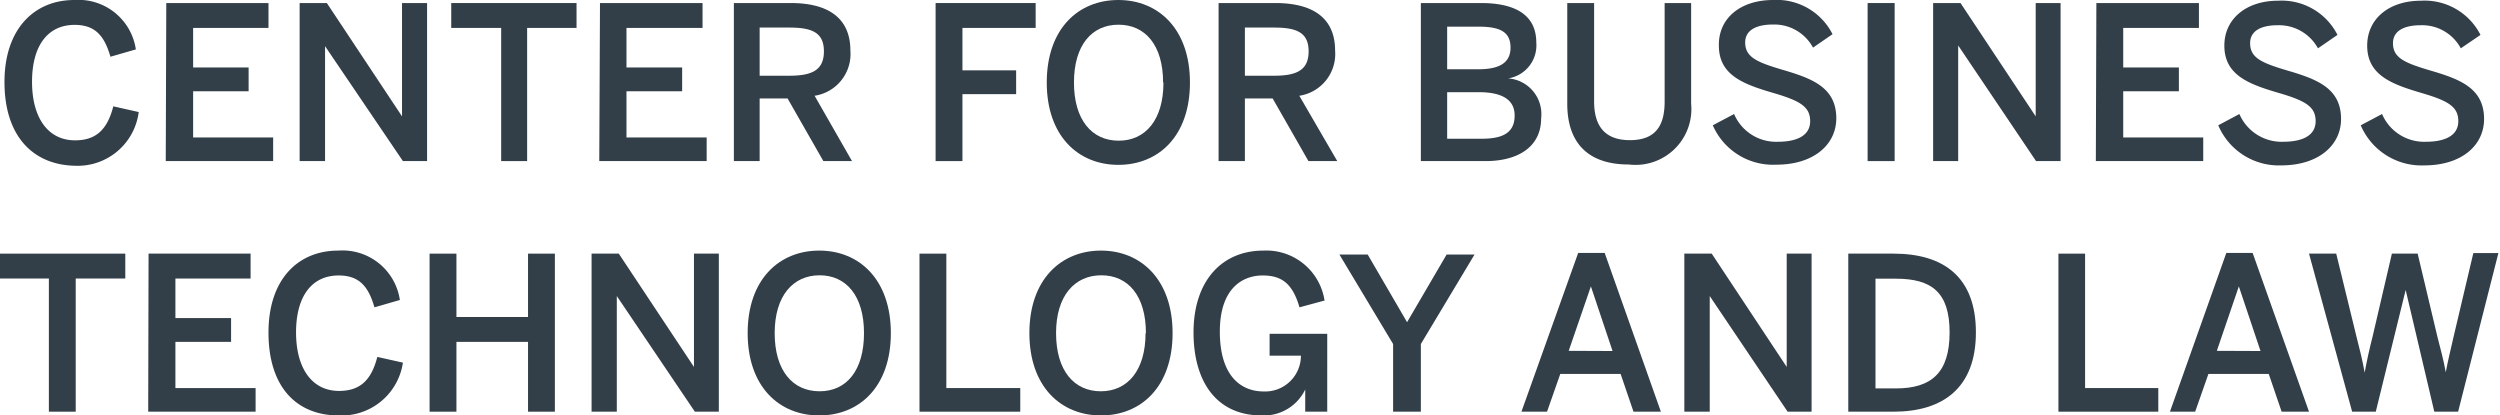
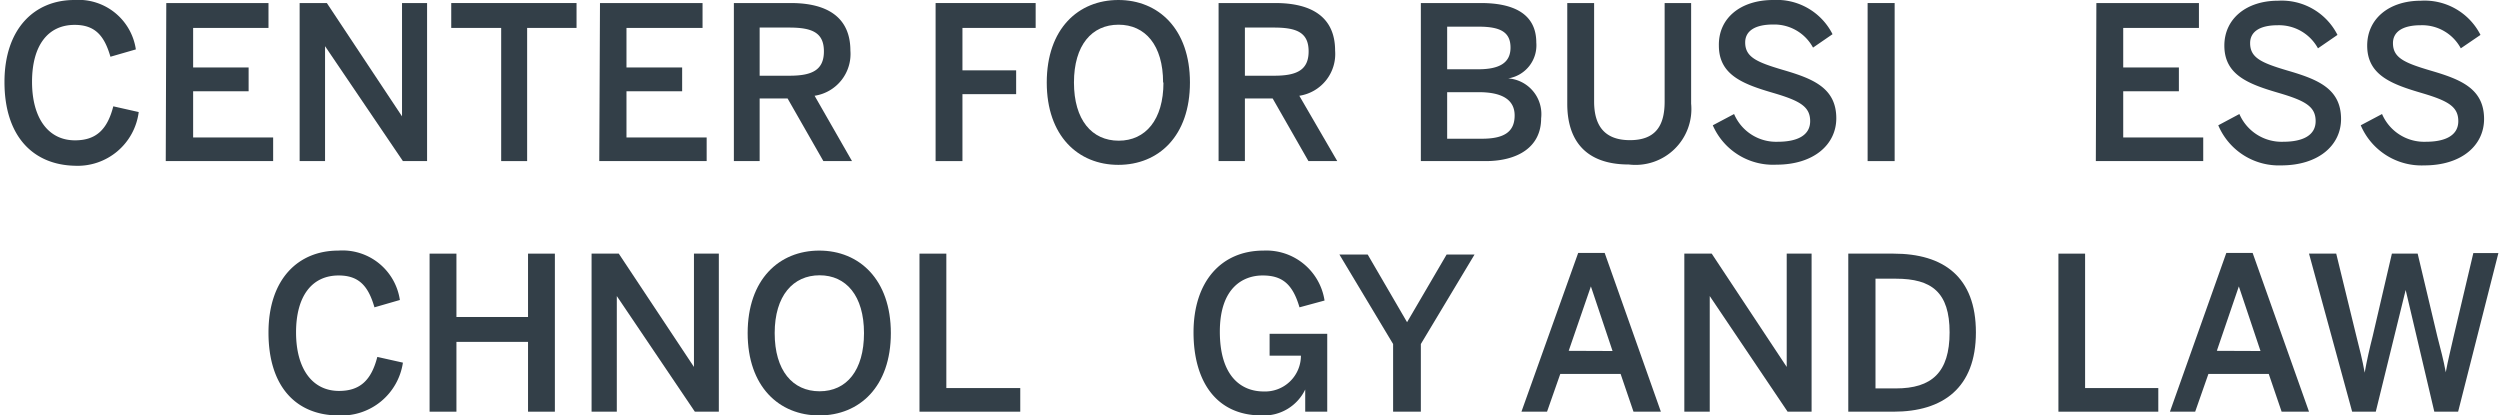
<svg xmlns="http://www.w3.org/2000/svg" id="Layer_1" data-name="Layer 1" viewBox="0 0 139.67 23.21">
  <defs>
    <style>.cls-1{fill:#333f48;}</style>
  </defs>
  <path class="cls-1" d="M.25,4.58C.25,1.61,1.92,0,4.15,0A3.24,3.24,0,0,1,7.59,2.76l-1.42.41c-.34-1.18-.86-1.78-2-1.78-1.5,0-2.38,1.16-2.38,3.18s.9,3.27,2.4,3.27c1.15,0,1.8-.57,2.14-1.9l1.42.32a3.44,3.44,0,0,1-3.57,3C1.87,9.21.25,7.64.25,4.58Z" />
  <path class="cls-1" d="M9.29.17H15V1.56H10.79V3.77h3.1V5.1h-3.1V7.68h4.47V9h-6Z" />
  <path class="cls-1" d="M16.74.17h1.52l4.2,6.33h0V.17h1.4V9H22.51L18.16,2.58h0V9H16.74Z" />
  <path class="cls-1" d="M28,1.56H25.21V.17h7V1.56H29.45V9H28Z" />
  <path class="cls-1" d="M33.52.17h5.73V1.56H35V3.77h3.11V5.1H35V7.68h4.48V9h-6Z" />
  <path class="cls-1" d="M41,.17h3.18c2.11,0,3.33.85,3.33,2.66a2.36,2.36,0,0,1-2,2.52L47.6,9H46l-2-3.5H42.44V9H41Zm3.11,4.06c1.25,0,1.92-.31,1.92-1.36s-.66-1.33-1.93-1.33H42.44V4.23Z" />
  <path class="cls-1" d="M52.27.17h5.59V1.56H53.77V3.93h3V5.26h-3V9h-1.5Z" />
  <path class="cls-1" d="M58.48,4.61c0-3,1.76-4.61,4-4.61s4,1.62,4,4.61-1.75,4.6-4,4.6S58.48,7.59,58.48,4.61Zm6.5,0c0-2.09-1-3.23-2.49-3.23S60,2.52,60,4.61s1,3.25,2.5,3.25S65,6.69,65,4.61Z" />
  <path class="cls-1" d="M68.08.17h3.17c2.12,0,3.34.85,3.34,2.66a2.36,2.36,0,0,1-2,2.52L74.71,9H73.1l-2-3.5H69.55V9H68.08Zm3.11,4.06c1.25,0,1.92-.31,1.92-1.36s-.66-1.33-1.93-1.33H69.55V4.23Z" />
  <path class="cls-1" d="M79.38.17h3.36c1.77,0,3.09.57,3.09,2.21a1.87,1.87,0,0,1-1.57,2v0A2,2,0,0,1,86.1,6.61C86.1,8.24,84.76,9,83,9H79.38Zm3.21,3.7c1.18,0,1.8-.36,1.8-1.21s-.54-1.17-1.77-1.17H80.85V3.87Zm.21,3.88c1.27,0,1.82-.41,1.82-1.3s-.72-1.3-2-1.3H80.85v2.6Z" />
  <path class="cls-1" d="M87.56,5.8V.17h1.5v5.5c0,1.36.59,2.16,2,2.16S93,7.05,93,5.68V.17h1.48V5.79A3.12,3.12,0,0,1,91,9.19C88.56,9.19,87.56,7.82,87.56,5.8Z" />
  <path class="cls-1" d="M95.69,7l1.19-.63a2.55,2.55,0,0,0,2.44,1.55c1.08,0,1.81-.35,1.81-1.15s-.55-1.13-2-1.56c-1.72-.5-3.1-1-3.1-2.66C96,1,97.26,0,99.06,0a3.49,3.49,0,0,1,3.32,1.91l-1.09.75a2.46,2.46,0,0,0-2.24-1.29c-1,0-1.55.36-1.55,1,0,.82.64,1.1,2.09,1.53,1.68.49,3,1,3,2.71,0,1.45-1.24,2.59-3.35,2.59A3.67,3.67,0,0,1,95.69,7Z" />
  <path class="cls-1" d="M104.34.17h1.51V9h-1.51Z" />
-   <path class="cls-1" d="M108,.17h1.53l4.2,6.33h0V.17h1.39V9h-1.37l-4.35-6.46h0V9H108Z" />
  <path class="cls-1" d="M117.12.17h5.73V1.56h-4.23V3.77h3.11V5.1h-3.11V7.68h4.47V9h-6Z" />
  <path class="cls-1" d="M123.93,7l1.18-.63a2.57,2.57,0,0,0,2.45,1.55c1.08,0,1.81-.35,1.81-1.15s-.55-1.13-2-1.56c-1.72-.5-3.1-1-3.1-2.66,0-1.51,1.24-2.51,3-2.51a3.49,3.49,0,0,1,3.32,1.91l-1.09.75a2.48,2.48,0,0,0-2.25-1.29c-1,0-1.54.36-1.54,1,0,.82.63,1.1,2.08,1.53,1.68.49,3,1,3,2.71,0,1.45-1.24,2.59-3.35,2.59A3.67,3.67,0,0,1,123.93,7Z" />
  <path class="cls-1" d="M131.89,7l1.19-.63a2.56,2.56,0,0,0,2.45,1.55c1.08,0,1.81-.35,1.81-1.15s-.55-1.13-2-1.56c-1.71-.5-3.09-1-3.09-2.66,0-1.51,1.23-2.51,3-2.51a3.5,3.5,0,0,1,3.33,1.91l-1.1.75a2.45,2.45,0,0,0-2.24-1.29c-1,0-1.55.36-1.55,1,0,.82.64,1.1,2.09,1.53,1.68.49,3,1,3,2.71,0,1.45-1.23,2.59-3.34,2.59A3.69,3.69,0,0,1,131.89,7Z" />
-   <path class="cls-1" d="M2.73,15.56H0V14.17H7v1.39H4.23V23H2.73Z" />
-   <path class="cls-1" d="M8.3,14.17H14v1.39H9.8v2.21h3.11V19.1H9.8v2.58h4.48V23h-6Z" />
  <path class="cls-1" d="M15,18.58c0-3,1.67-4.58,3.9-4.58a3.24,3.24,0,0,1,3.44,2.76l-1.42.41c-.34-1.18-.86-1.78-2-1.78-1.5,0-2.38,1.16-2.38,3.18s.9,3.27,2.4,3.27c1.15,0,1.8-.57,2.14-1.9l1.43.32a3.46,3.46,0,0,1-3.58,2.95C16.58,23.21,15,21.64,15,18.58Z" />
  <path class="cls-1" d="M24,14.17h1.5v3.54h4V14.17H31V23h-1.5V19.1h-4V23H24Z" />
  <path class="cls-1" d="M33.05,14.17h1.52l4.2,6.33h0V14.17h1.39V23H38.82l-4.36-6.46h0V23H33.05Z" />
  <path class="cls-1" d="M41.77,18.61c0-3,1.76-4.61,4-4.61s4,1.62,4,4.61-1.75,4.6-4,4.6S41.77,21.59,41.77,18.61Zm6.5,0c0-2.09-1-3.23-2.48-3.23s-2.51,1.14-2.51,3.23,1,3.25,2.51,3.25S48.27,20.69,48.27,18.61Z" />
  <path class="cls-1" d="M51.37,14.17h1.5v7.51H57V23H51.37Z" />
-   <path class="cls-1" d="M57.51,18.61c0-3,1.77-4.61,4-4.61s4,1.62,4,4.61-1.75,4.6-4,4.6S57.51,21.59,57.51,18.61Zm6.51,0c0-2.09-1-3.23-2.49-3.23S59,16.52,59,18.61s1,3.25,2.5,3.25S64,20.69,64,18.61Z" />
  <path class="cls-1" d="M66.68,18.57c0-2.84,1.55-4.57,3.91-4.57A3.29,3.29,0,0,1,74,16.79l-1.4.38c-.39-1.34-1-1.78-2.06-1.78s-2.39.65-2.39,3.14,1.19,3.34,2.45,3.34a2,2,0,0,0,2.08-2H70.93V18.65h3.22V23H72.92V21.76h0a2.56,2.56,0,0,1-2.43,1.45C67.93,23.21,66.68,21.28,66.68,18.57Z" />
  <path class="cls-1" d="M77.83,19.22l-3-5h1.58L78.61,18l2.21-3.78h1.56l-3,5V23H77.83Z" />
  <path class="cls-1" d="M88.17,14.13h1.48L92.79,23H91.26l-.72-2.11H87.17L86.43,23H85Zm1.92,5.48L88.88,16h0l-1.24,3.6Z" />
  <path class="cls-1" d="M94.1,14.17h1.53l4.19,6.33h0V14.17h1.39V23H99.87l-4.35-6.46h0V23H94.1Z" />
  <path class="cls-1" d="M103.26,14.17h2.53c2.78,0,4.6,1.29,4.6,4.4S108.54,23,105.79,23h-2.53Zm2.66,7.53c2,0,3-.89,3-3.13s-1-3-3-3h-1.14V21.7Z" />
  <path class="cls-1" d="M115,14.17h1.49v7.51h4.09V23H115Z" />
  <path class="cls-1" d="M124.38,14.13h1.47L129,23h-1.53l-.72-2.11h-3.37L122.64,23h-1.41Zm1.91,5.48L125.08,16h0l-1.23,3.6Z" />
  <path class="cls-1" d="M129,14.17h1.52l1.12,4.59c.18.71.35,1.37.47,2.06h0c.12-.68.27-1.34.45-2.05l1.07-4.6h1.44l1.1,4.63c.19.75.34,1.28.47,2h0c.14-.76.27-1.23.44-2l1.1-4.66h1.4L137.33,23H136l-1.6-6.8h0L132.73,23h-1.32Z" />
</svg>